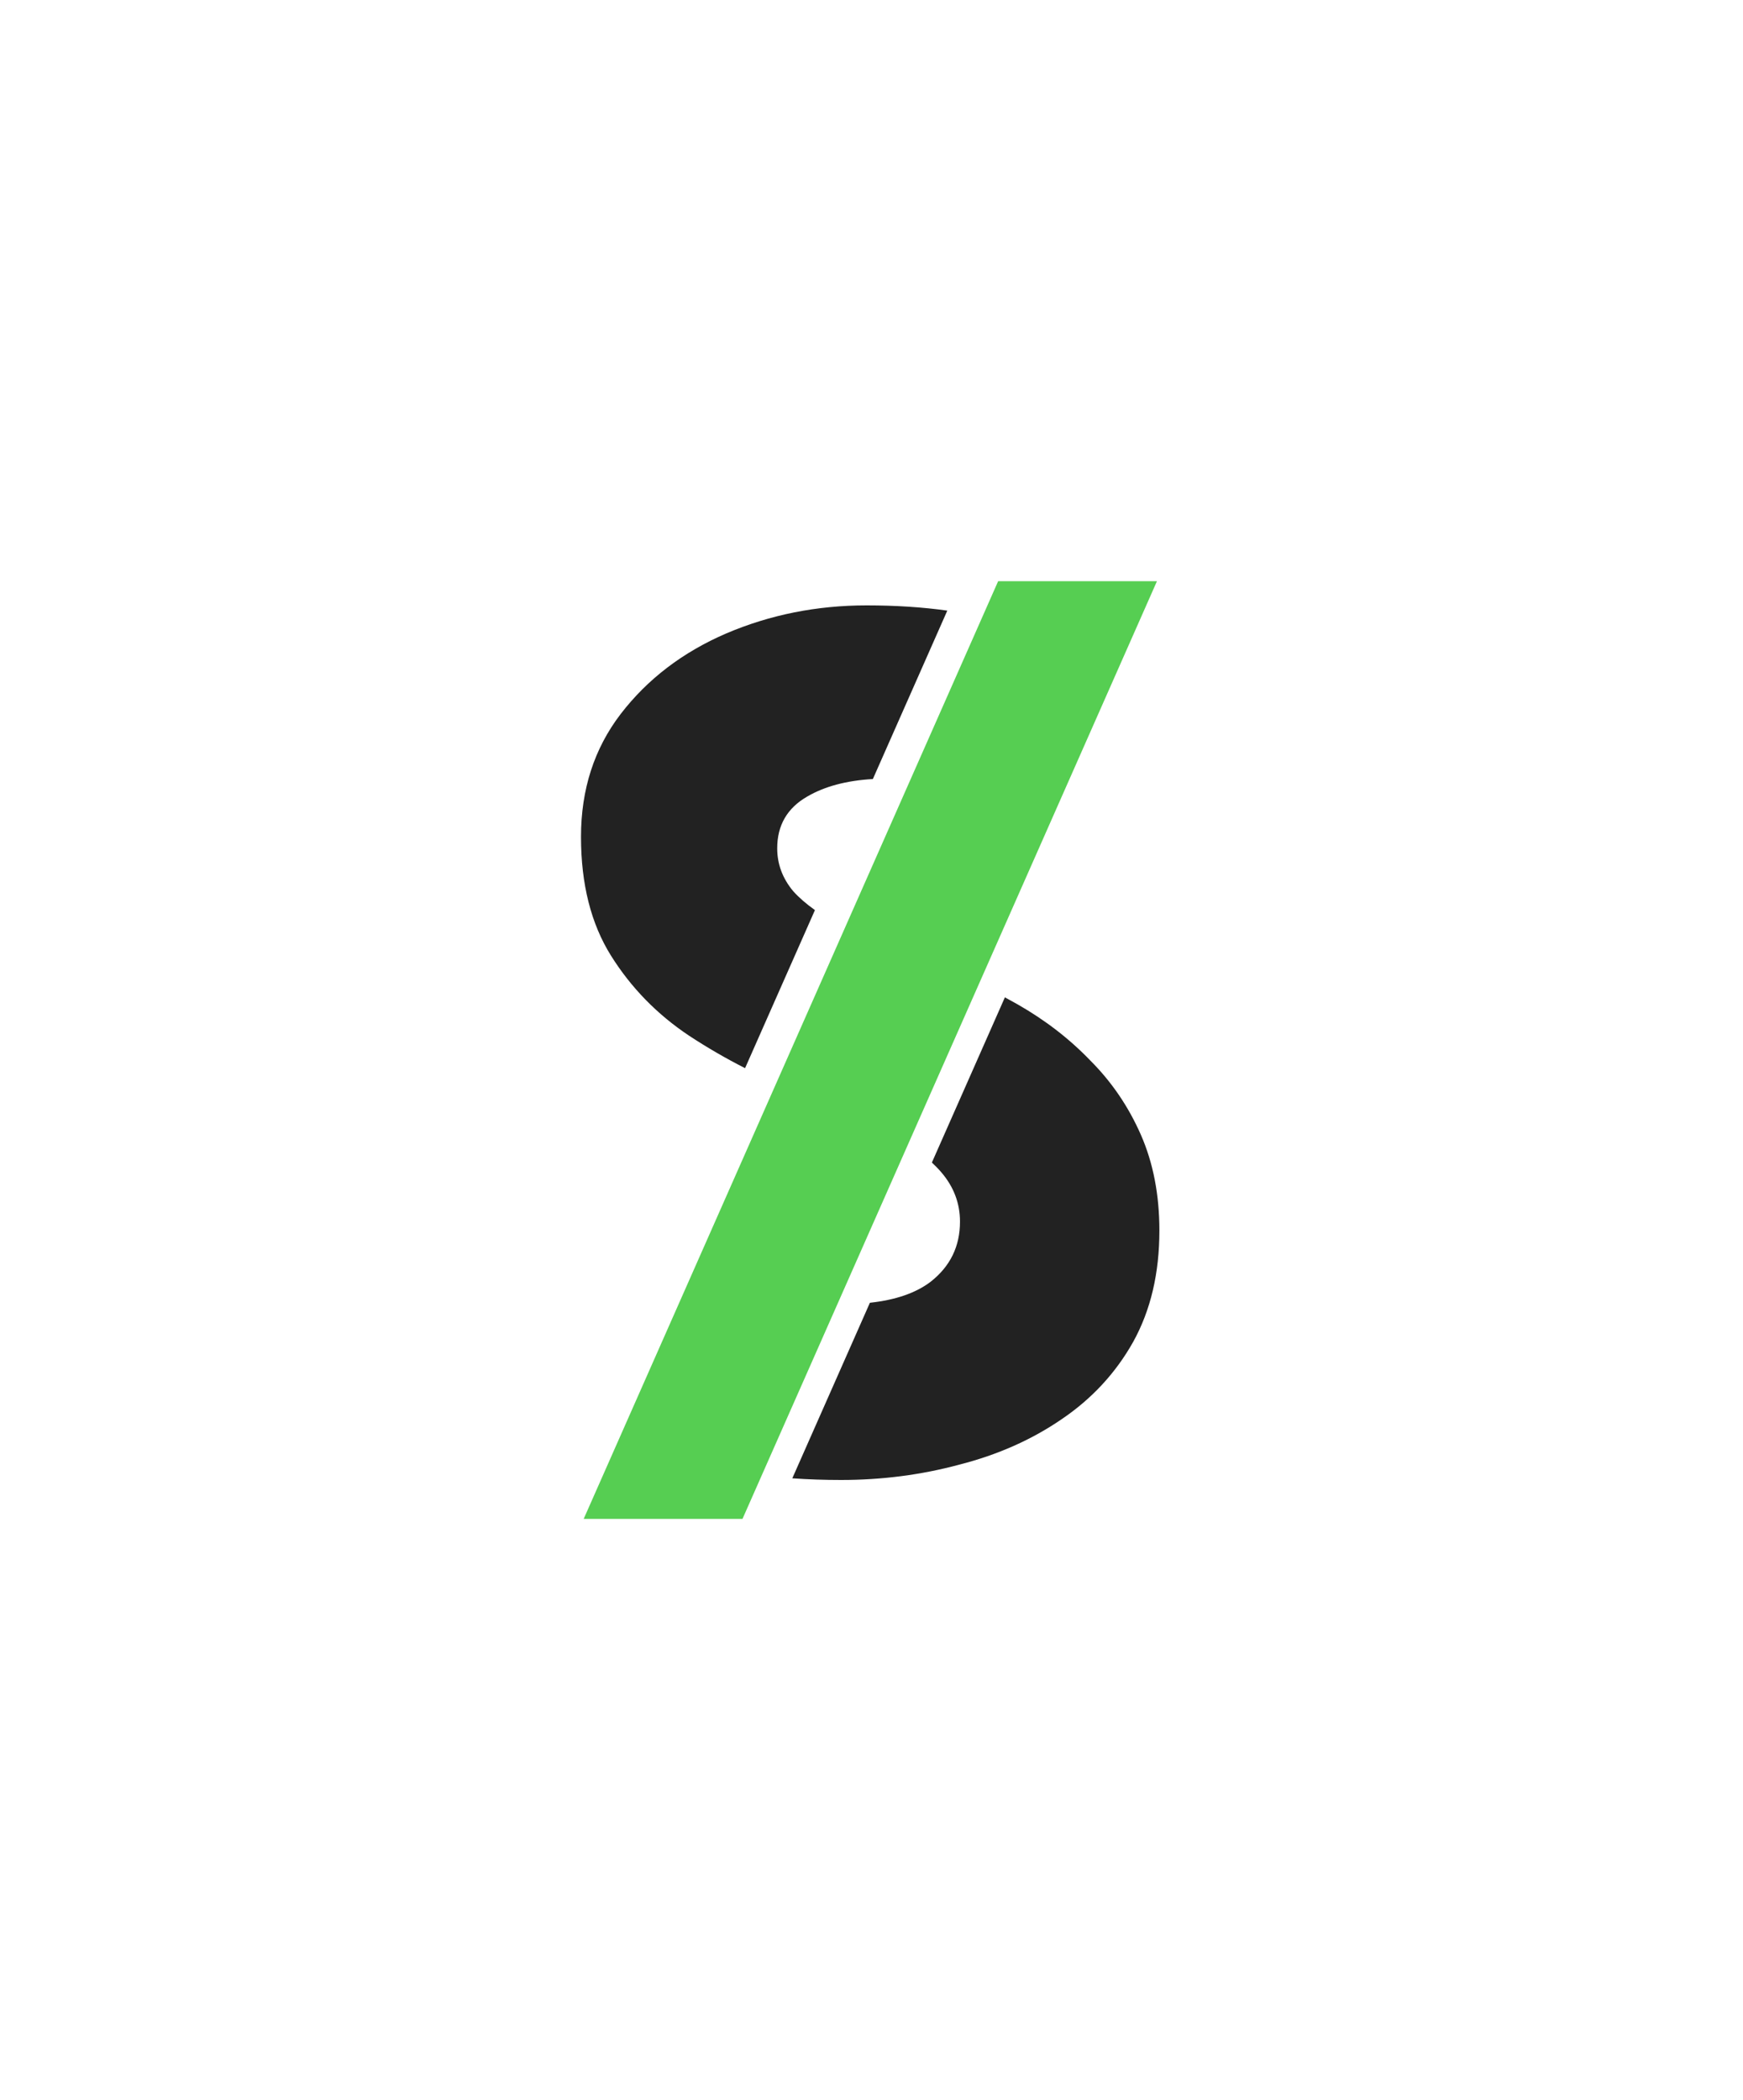
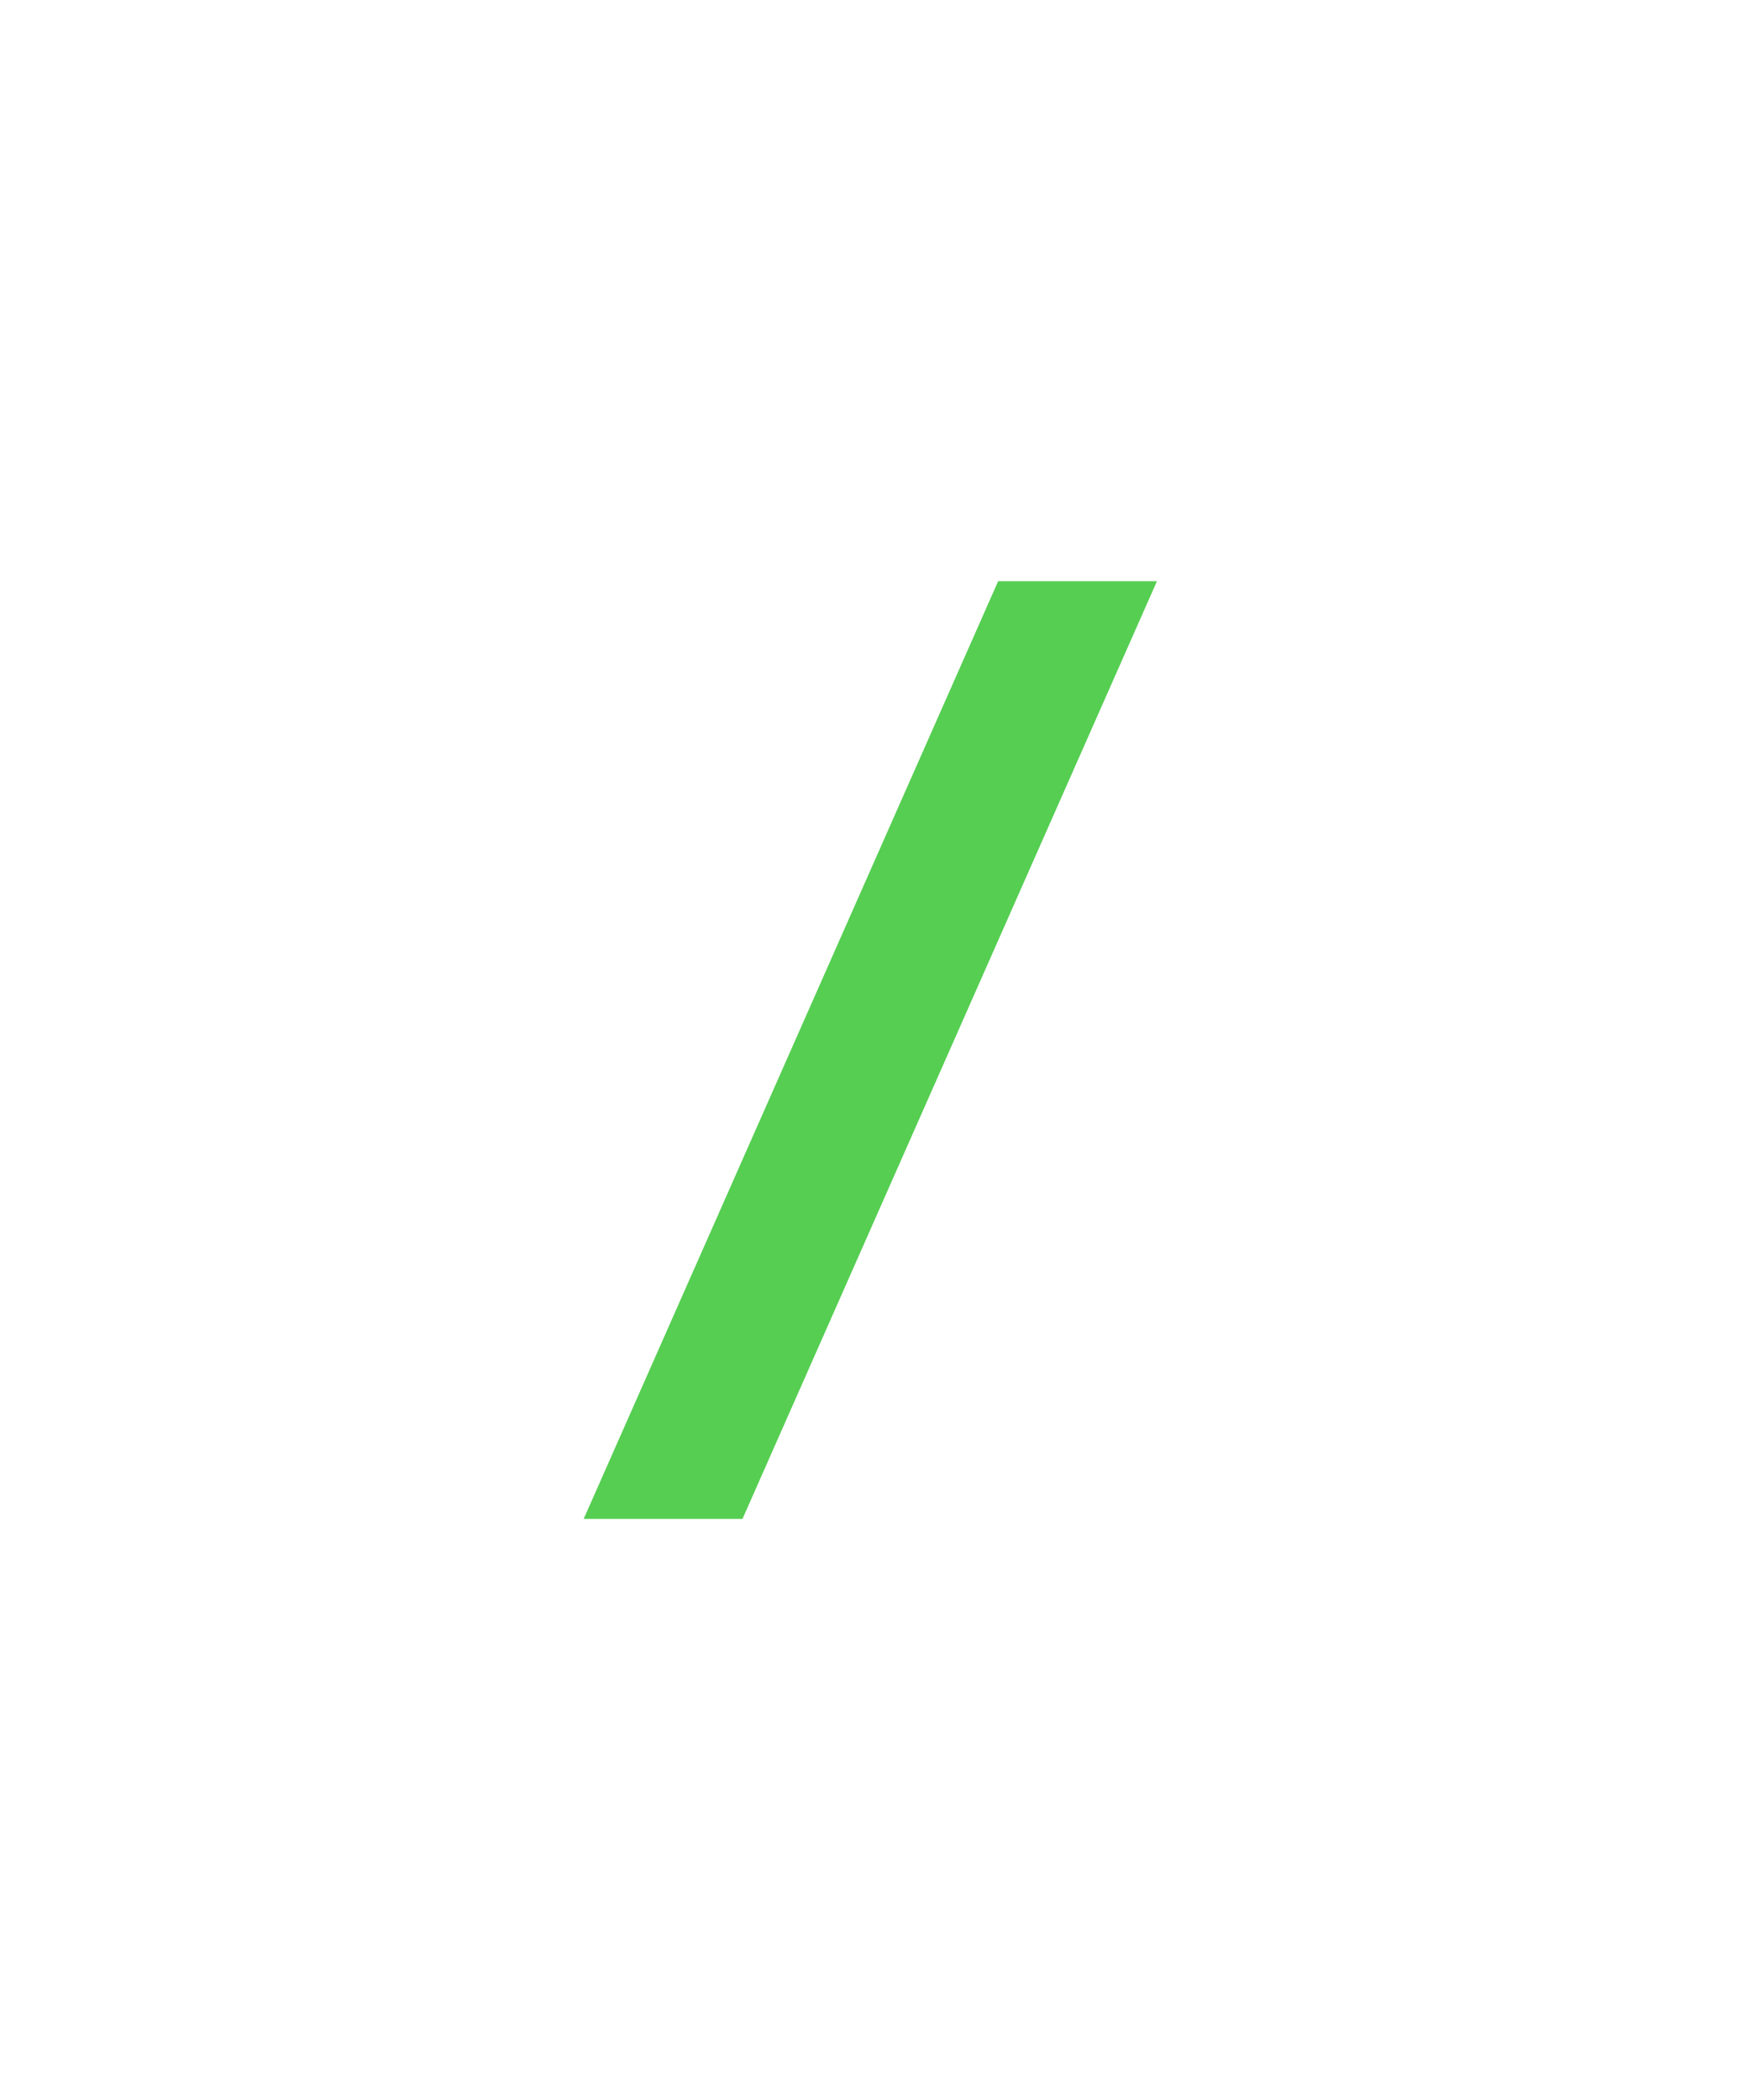
<svg xmlns="http://www.w3.org/2000/svg" width="225" height="271" viewBox="0 0 225 271" fill="none">
  <path d="M128.848 75H149.348L95.848 196H75.348L128.848 75Z" fill="#56CE52" />
-   <path fill-rule="evenodd" clip-rule="evenodd" d="M122.285 78.796C119.074 78.346 115.605 78.12 111.878 78.12C105.443 78.12 99.392 79.33 93.728 81.75C88.118 84.17 83.58 87.635 80.115 92.145C76.705 96.6 75 101.88 75 107.985C75 114.09 76.293 119.205 78.877 123.33C81.463 127.455 84.817 130.893 88.942 133.643C91.262 135.168 93.674 136.567 96.179 137.839L105.199 117.44C104.069 116.64 103.133 115.826 102.39 114.998C101.015 113.348 100.328 111.505 100.328 109.47C100.328 106.5 101.62 104.273 104.205 102.788C106.451 101.477 109.275 100.724 112.676 100.529L122.285 78.796ZM129.719 128.701L120.295 150.017C120.749 150.438 121.161 150.865 121.53 151.298C123.125 153.168 123.923 155.285 123.923 157.65C123.923 160.84 122.658 163.425 120.128 165.405C118.229 166.85 115.617 167.752 112.293 168.113L102.277 190.766C104.313 190.909 106.413 190.98 108.578 190.98C113.858 190.98 118.945 190.32 123.84 189C128.79 187.735 133.19 185.783 137.04 183.143C140.945 180.503 144.025 177.175 146.28 173.16C148.535 169.09 149.663 164.305 149.663 158.805C149.663 154.185 148.865 150.06 147.27 146.43C145.675 142.8 143.503 139.61 140.753 136.86C138.058 134.055 134.923 131.635 131.348 129.6C130.81 129.294 130.268 128.995 129.719 128.701Z" fill="#222222" />
</svg>